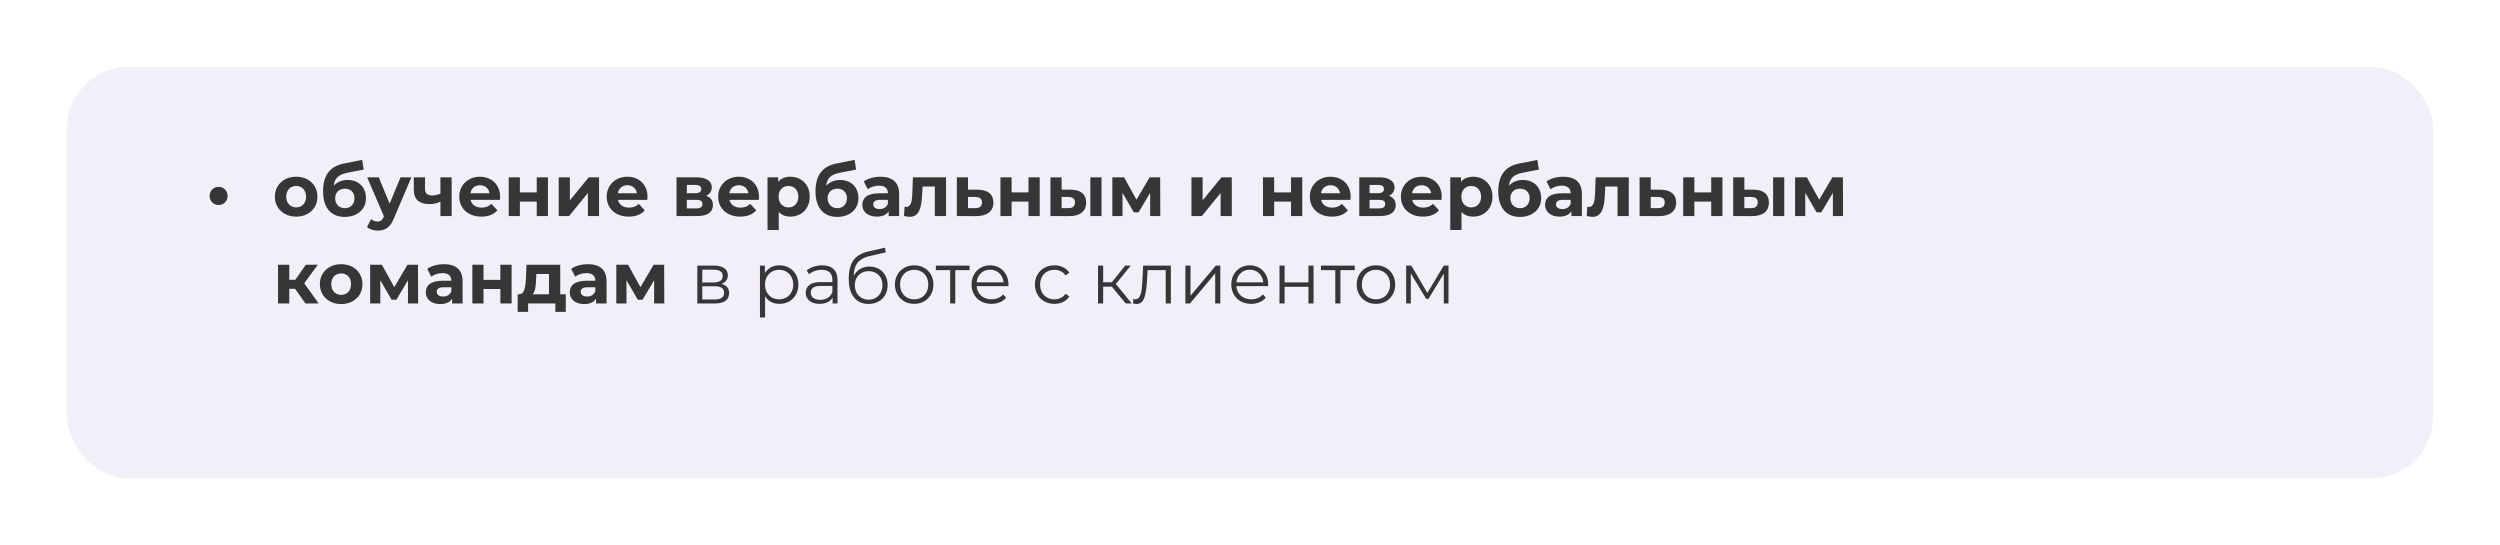
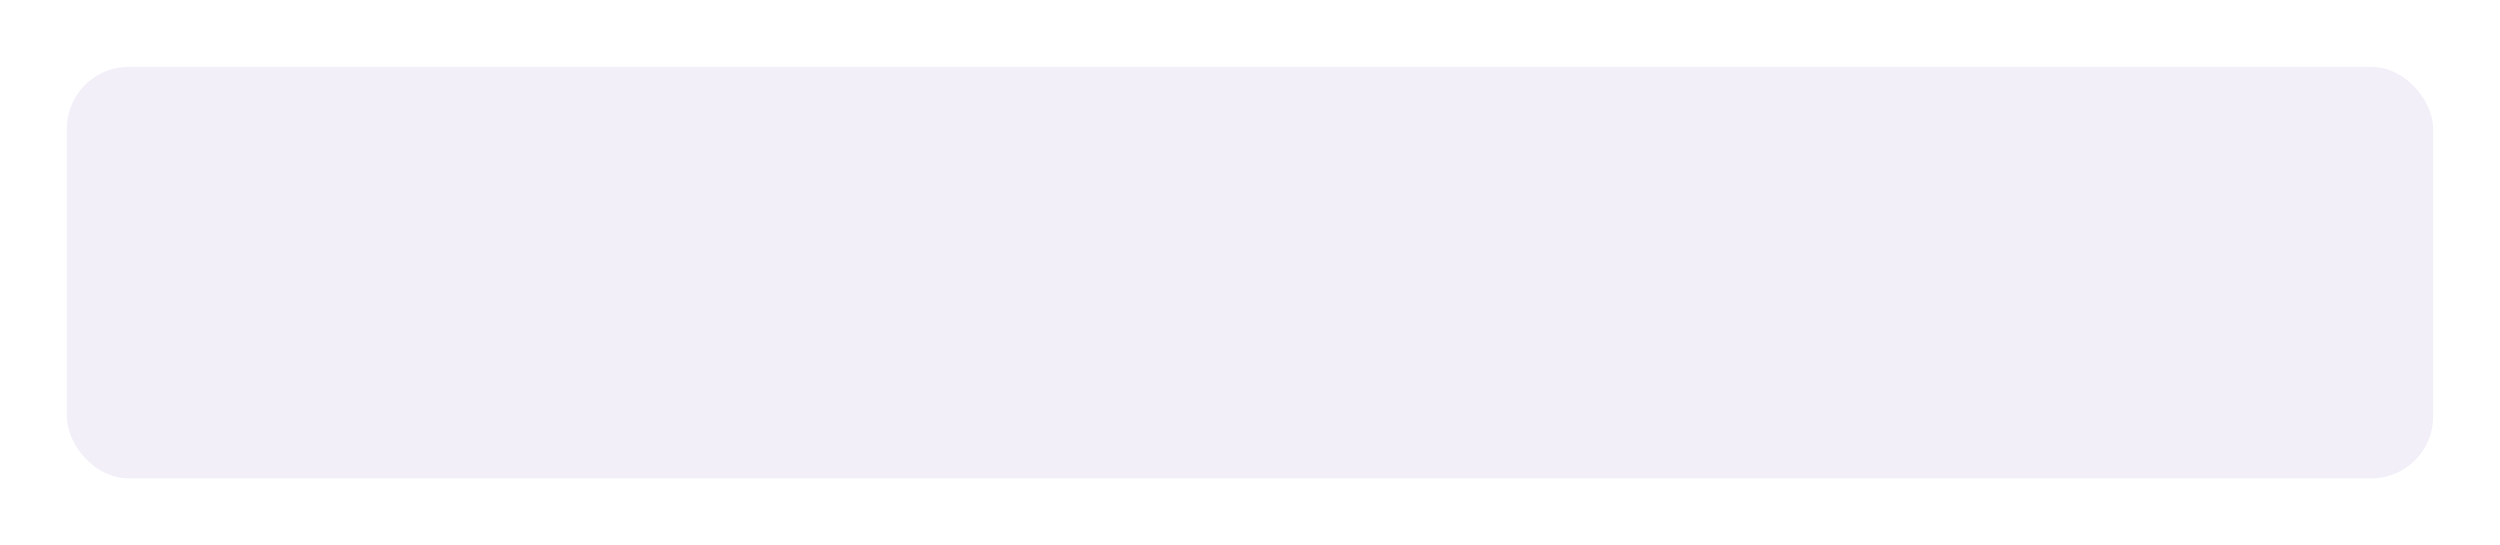
<svg xmlns="http://www.w3.org/2000/svg" width="486" height="106" viewBox="0 0 486 106" fill="none">
  <g filter="url(#filter0_d_618_239)">
    <rect x="13" y="5" width="460" height="80" rx="12" fill="#F3EFF8" />
  </g>
-   <path d="M42.497 39.858C41.531 39.858 40.747 39.102 40.747 38.08C40.747 37.058 41.531 36.316 42.497 36.316C43.449 36.316 44.247 37.058 44.247 38.08C44.247 39.102 43.449 39.858 42.497 39.858ZM57.578 42.112C55.184 42.112 53.434 40.502 53.434 38.234C53.434 35.966 55.184 34.356 57.578 34.356C59.972 34.356 61.708 35.966 61.708 38.234C61.708 40.502 59.972 42.112 57.578 42.112ZM57.578 40.32C58.67 40.32 59.496 39.536 59.496 38.234C59.496 36.932 58.67 36.148 57.578 36.148C56.486 36.148 55.646 36.932 55.646 38.234C55.646 39.536 56.486 40.32 57.578 40.32ZM67.564 34.986C69.734 34.986 71.148 36.4 71.148 38.514C71.148 40.712 69.426 42.168 67.032 42.168C64.47 42.168 62.804 40.53 62.804 37.184C62.804 34.188 64.064 32.354 66.822 31.794L70.406 31.08L70.7 32.956L67.536 33.586C65.814 33.922 65.044 34.65 64.89 36.092C65.534 35.392 66.458 34.986 67.564 34.986ZM67.046 40.474C68.194 40.474 68.908 39.634 68.908 38.542C68.908 37.394 68.166 36.68 67.046 36.68C65.926 36.68 65.156 37.394 65.156 38.542C65.156 39.676 65.94 40.474 67.046 40.474ZM77.871 34.468H79.971L76.569 42.462C75.841 44.282 74.805 44.828 73.447 44.828C72.677 44.828 71.837 44.576 71.347 44.142L72.145 42.588C72.481 42.882 72.943 43.064 73.377 43.064C73.979 43.064 74.315 42.798 74.609 42.126L74.637 42.056L71.375 34.468H73.629L75.743 39.578L77.871 34.468ZM85.617 34.468H87.801V42H85.617V39.2C85.029 39.494 84.343 39.676 83.517 39.676C81.529 39.676 80.437 38.808 80.437 36.834V34.468H82.621V36.694C82.621 37.632 83.139 37.996 84.007 37.996C84.581 37.996 85.127 37.87 85.617 37.632V34.468ZM97.22 38.262C97.22 38.43 97.192 38.668 97.178 38.85H91.48C91.69 39.788 92.488 40.362 93.636 40.362C94.434 40.362 95.008 40.124 95.526 39.634L96.688 40.894C95.988 41.692 94.938 42.112 93.58 42.112C90.976 42.112 89.282 40.474 89.282 38.234C89.282 35.98 91.004 34.356 93.3 34.356C95.512 34.356 97.22 35.84 97.22 38.262ZM93.314 36.008C92.32 36.008 91.606 36.61 91.452 37.576H95.162C95.008 36.624 94.294 36.008 93.314 36.008ZM98.894 42V34.468H101.064V37.408H104.34V34.468H106.524V42H104.34V39.186H101.064V42H98.894ZM108.614 42V34.468H110.784V38.948L114.452 34.468H116.454V42H114.284V37.52L110.63 42H108.614ZM125.876 38.262C125.876 38.43 125.848 38.668 125.834 38.85H120.136C120.346 39.788 121.144 40.362 122.292 40.362C123.09 40.362 123.664 40.124 124.182 39.634L125.344 40.894C124.644 41.692 123.594 42.112 122.236 42.112C119.632 42.112 117.938 40.474 117.938 38.234C117.938 35.98 119.66 34.356 121.956 34.356C124.168 34.356 125.876 35.84 125.876 38.262ZM121.97 36.008C120.976 36.008 120.262 36.61 120.108 37.576H123.818C123.664 36.624 122.95 36.008 121.97 36.008ZM137.269 38.066C138.151 38.36 138.599 38.962 138.599 39.858C138.599 41.188 137.605 42 135.533 42H131.515V34.468H135.365C137.255 34.468 138.375 35.182 138.375 36.414C138.375 37.17 137.969 37.744 137.269 38.066ZM133.517 35.952V37.562H135.169C135.925 37.562 136.317 37.282 136.317 36.75C136.317 36.204 135.925 35.952 135.169 35.952H133.517ZM135.351 40.516C136.149 40.516 136.555 40.25 136.555 39.69C136.555 39.116 136.191 38.85 135.393 38.85H133.517V40.516H135.351ZM147.546 38.262C147.546 38.43 147.518 38.668 147.504 38.85H141.806C142.016 39.788 142.814 40.362 143.962 40.362C144.76 40.362 145.334 40.124 145.852 39.634L147.014 40.894C146.314 41.692 145.264 42.112 143.906 42.112C141.302 42.112 139.608 40.474 139.608 38.234C139.608 35.98 141.33 34.356 143.626 34.356C145.838 34.356 147.546 35.84 147.546 38.262ZM143.64 36.008C142.646 36.008 141.932 36.61 141.778 37.576H145.488C145.334 36.624 144.62 36.008 143.64 36.008ZM153.658 34.356C155.772 34.356 157.41 35.868 157.41 38.234C157.41 40.6 155.772 42.112 153.658 42.112C152.72 42.112 151.95 41.818 151.39 41.202V44.716H149.206V34.468H151.292V35.336C151.838 34.678 152.65 34.356 153.658 34.356ZM153.28 40.32C154.372 40.32 155.198 39.536 155.198 38.234C155.198 36.932 154.372 36.148 153.28 36.148C152.188 36.148 151.362 36.932 151.362 38.234C151.362 39.536 152.188 40.32 153.28 40.32ZM163.295 34.986C165.465 34.986 166.879 36.4 166.879 38.514C166.879 40.712 165.157 42.168 162.763 42.168C160.201 42.168 158.535 40.53 158.535 37.184C158.535 34.188 159.795 32.354 162.553 31.794L166.137 31.08L166.431 32.956L163.267 33.586C161.545 33.922 160.775 34.65 160.621 36.092C161.265 35.392 162.189 34.986 163.295 34.986ZM162.777 40.474C163.925 40.474 164.639 39.634 164.639 38.542C164.639 37.394 163.897 36.68 162.777 36.68C161.657 36.68 160.887 37.394 160.887 38.542C160.887 39.676 161.671 40.474 162.777 40.474ZM171.164 34.356C173.46 34.356 174.79 35.42 174.79 37.702V42H172.746V41.062C172.34 41.748 171.556 42.112 170.45 42.112C168.686 42.112 167.636 41.132 167.636 39.83C167.636 38.5 168.574 37.576 170.87 37.576H172.606C172.606 36.638 172.046 36.092 170.87 36.092C170.072 36.092 169.245 36.358 168.7 36.792L167.916 35.266C168.742 34.678 169.96 34.356 171.164 34.356ZM170.996 40.642C171.724 40.642 172.354 40.306 172.606 39.62V38.85H171.108C170.086 38.85 169.764 39.228 169.764 39.732C169.764 40.278 170.226 40.642 170.996 40.642ZM177.471 34.468H183.911V42H181.727V36.26H179.347L179.277 37.59C179.165 40.278 178.731 42.154 176.869 42.154C176.533 42.154 176.169 42.098 175.735 41.986L175.847 40.194C175.959 40.208 176.071 40.222 176.169 40.222C177.205 40.222 177.289 38.92 177.359 37.492L177.471 34.468ZM190.085 36.876C192.059 36.89 193.123 37.8 193.123 39.382C193.123 41.048 191.891 42.014 189.791 42.014L186.011 42V34.468H188.181V36.876H190.085ZM189.595 40.46C190.435 40.474 190.897 40.096 190.897 39.354C190.897 38.612 190.435 38.304 189.595 38.29L188.181 38.276V40.46H189.595ZM194.488 42V34.468H196.658V37.408H199.934V34.468H202.118V42H199.934V39.186H196.658V42H194.488ZM208.17 36.876C210.144 36.89 211.152 37.8 211.152 39.382C211.152 41.048 209.976 42.014 207.876 42.014L204.208 42V34.468H206.378V36.876H208.17ZM211.964 42V34.468H214.134V42H211.964ZM207.68 40.46C208.52 40.474 208.982 40.096 208.982 39.354C208.982 38.612 208.52 38.304 207.68 38.29L206.378 38.276V40.46H207.68ZM225.563 42H223.589V37.492L221.335 41.272H220.411L218.213 37.478V42H216.239V34.468H218.521L220.929 38.822L223.491 34.468H225.535L225.563 42ZM231.62 42V34.468H233.79V38.948L237.458 34.468H239.46V42H237.29V37.52L233.636 42H231.62ZM245.525 42V34.468H247.695V37.408H250.971V34.468H253.155V42H250.971V39.186H247.695V42H245.525ZM262.567 38.262C262.567 38.43 262.539 38.668 262.525 38.85H256.827C257.037 39.788 257.835 40.362 258.983 40.362C259.781 40.362 260.355 40.124 260.873 39.634L262.035 40.894C261.335 41.692 260.285 42.112 258.927 42.112C256.323 42.112 254.629 40.474 254.629 38.234C254.629 35.98 256.351 34.356 258.647 34.356C260.859 34.356 262.567 35.84 262.567 38.262ZM258.661 36.008C257.667 36.008 256.953 36.61 256.799 37.576H260.509C260.355 36.624 259.641 36.008 258.661 36.008ZM269.995 38.066C270.877 38.36 271.325 38.962 271.325 39.858C271.325 41.188 270.331 42 268.259 42H264.241V34.468H268.091C269.981 34.468 271.101 35.182 271.101 36.414C271.101 37.17 270.695 37.744 269.995 38.066ZM266.243 35.952V37.562H267.895C268.651 37.562 269.043 37.282 269.043 36.75C269.043 36.204 268.651 35.952 267.895 35.952H266.243ZM268.077 40.516C268.875 40.516 269.281 40.25 269.281 39.69C269.281 39.116 268.917 38.85 268.119 38.85H266.243V40.516H268.077ZM280.272 38.262C280.272 38.43 280.244 38.668 280.23 38.85H274.532C274.742 39.788 275.54 40.362 276.688 40.362C277.486 40.362 278.06 40.124 278.578 39.634L279.74 40.894C279.04 41.692 277.99 42.112 276.632 42.112C274.028 42.112 272.334 40.474 272.334 38.234C272.334 35.98 274.056 34.356 276.352 34.356C278.564 34.356 280.272 35.84 280.272 38.262ZM276.366 36.008C275.372 36.008 274.658 36.61 274.504 37.576H278.214C278.06 36.624 277.346 36.008 276.366 36.008ZM286.384 34.356C288.498 34.356 290.136 35.868 290.136 38.234C290.136 40.6 288.498 42.112 286.384 42.112C285.446 42.112 284.676 41.818 284.116 41.202V44.716H281.932V34.468H284.018V35.336C284.564 34.678 285.376 34.356 286.384 34.356ZM286.006 40.32C287.098 40.32 287.924 39.536 287.924 38.234C287.924 36.932 287.098 36.148 286.006 36.148C284.914 36.148 284.088 36.932 284.088 38.234C284.088 39.536 284.914 40.32 286.006 40.32ZM296.021 34.986C298.191 34.986 299.605 36.4 299.605 38.514C299.605 40.712 297.883 42.168 295.489 42.168C292.927 42.168 291.261 40.53 291.261 37.184C291.261 34.188 292.521 32.354 295.279 31.794L298.863 31.08L299.157 32.956L295.993 33.586C294.271 33.922 293.501 34.65 293.347 36.092C293.991 35.392 294.915 34.986 296.021 34.986ZM295.503 40.474C296.651 40.474 297.365 39.634 297.365 38.542C297.365 37.394 296.623 36.68 295.503 36.68C294.383 36.68 293.613 37.394 293.613 38.542C293.613 39.676 294.397 40.474 295.503 40.474ZM303.89 34.356C306.186 34.356 307.516 35.42 307.516 37.702V42H305.472V41.062C305.066 41.748 304.282 42.112 303.176 42.112C301.412 42.112 300.362 41.132 300.362 39.83C300.362 38.5 301.3 37.576 303.596 37.576H305.332C305.332 36.638 304.772 36.092 303.596 36.092C302.798 36.092 301.972 36.358 301.426 36.792L300.642 35.266C301.468 34.678 302.686 34.356 303.89 34.356ZM303.722 40.642C304.45 40.642 305.08 40.306 305.332 39.62V38.85H303.834C302.812 38.85 302.49 39.228 302.49 39.732C302.49 40.278 302.952 40.642 303.722 40.642ZM310.197 34.468H316.637V42H314.453V36.26H312.073L312.003 37.59C311.891 40.278 311.457 42.154 309.595 42.154C309.259 42.154 308.895 42.098 308.461 41.986L308.573 40.194C308.685 40.208 308.797 40.222 308.895 40.222C309.931 40.222 310.015 38.92 310.085 37.492L310.197 34.468ZM322.812 36.876C324.786 36.89 325.85 37.8 325.85 39.382C325.85 41.048 324.618 42.014 322.518 42.014L318.738 42V34.468H320.908V36.876H322.812ZM322.322 40.46C323.162 40.474 323.624 40.096 323.624 39.354C323.624 38.612 323.162 38.304 322.322 38.29L320.908 38.276V40.46H322.322ZM327.214 42V34.468H329.384V37.408H332.66V34.468H334.844V42H332.66V39.186H329.384V42H327.214ZM340.897 36.876C342.871 36.89 343.879 37.8 343.879 39.382C343.879 41.048 342.703 42.014 340.603 42.014L336.935 42V34.468H339.105V36.876H340.897ZM344.691 42V34.468H346.861V42H344.691ZM340.407 40.46C341.247 40.474 341.709 40.096 341.709 39.354C341.709 38.612 341.247 38.304 340.407 38.29L339.105 38.276V40.46H340.407ZM358.29 42H356.316V37.492L354.062 41.272H353.138L350.94 37.478V42H348.966V34.468H351.248L353.656 38.822L356.218 34.468H358.262L358.29 42ZM59.384 59L57.368 56.144H56.234V59H54.05V51.468H56.234V54.394H57.41L59.454 51.468H61.778L59.146 55.08L61.96 59H59.384ZM66.328 59.112C63.934 59.112 62.184 57.502 62.184 55.234C62.184 52.966 63.934 51.356 66.328 51.356C68.722 51.356 70.458 52.966 70.458 55.234C70.458 57.502 68.722 59.112 66.328 59.112ZM66.328 57.32C67.42 57.32 68.246 56.536 68.246 55.234C68.246 53.932 67.42 53.148 66.328 53.148C65.236 53.148 64.396 53.932 64.396 55.234C64.396 56.536 65.236 57.32 66.328 57.32ZM81.284 59H79.31V54.492L77.056 58.272H76.132L73.934 54.478V59H71.96V51.468H74.242L76.65 55.822L79.212 51.468H81.256L81.284 59ZM86.302 51.356C88.598 51.356 89.928 52.42 89.928 54.702V59H87.884V58.062C87.478 58.748 86.694 59.112 85.588 59.112C83.824 59.112 82.774 58.132 82.774 56.83C82.774 55.5 83.712 54.576 86.008 54.576H87.744C87.744 53.638 87.184 53.092 86.008 53.092C85.21 53.092 84.384 53.358 83.838 53.792L83.054 52.266C83.88 51.678 85.098 51.356 86.302 51.356ZM86.134 57.642C86.862 57.642 87.492 57.306 87.744 56.62V55.85H86.246C85.224 55.85 84.902 56.228 84.902 56.732C84.902 57.278 85.364 57.642 86.134 57.642ZM91.825 59V51.468H93.995V54.408H97.271V51.468H99.455V59H97.271V56.186H93.995V59H91.825ZM108.91 57.208H109.988V60.624H107.958V59H102.666V60.624H100.636V57.208H100.944C101.98 57.18 102.162 55.71 102.246 54.072L102.344 51.468H108.91V57.208ZM104.22 54.226C104.178 55.5 104.08 56.648 103.548 57.208H106.726V53.26H104.262L104.22 54.226ZM114.289 51.356C116.585 51.356 117.915 52.42 117.915 54.702V59H115.871V58.062C115.465 58.748 114.681 59.112 113.575 59.112C111.811 59.112 110.761 58.132 110.761 56.83C110.761 55.5 111.699 54.576 113.995 54.576H115.731C115.731 53.638 115.171 53.092 113.995 53.092C113.197 53.092 112.37 53.358 111.825 53.792L111.041 52.266C111.867 51.678 113.085 51.356 114.289 51.356ZM114.121 57.642C114.849 57.642 115.479 57.306 115.731 56.62V55.85H114.233C113.211 55.85 112.889 56.228 112.889 56.732C112.889 57.278 113.351 57.642 114.121 57.642ZM129.136 59H127.162V54.492L124.908 58.272H123.984L121.786 54.478V59H119.812V51.468H122.094L124.502 55.822L127.064 51.468H129.108L129.136 59ZM140.247 55.192C141.245 55.425 141.745 56.027 141.745 56.998C141.745 57.642 141.507 58.137 141.031 58.482C140.555 58.827 139.845 59 138.903 59H135.557V51.636H138.805C139.645 51.636 140.303 51.799 140.779 52.126C141.255 52.453 141.493 52.919 141.493 53.526C141.493 53.927 141.381 54.273 141.157 54.562C140.942 54.842 140.639 55.052 140.247 55.192ZM136.523 54.912H138.735C139.304 54.912 139.738 54.805 140.037 54.59C140.345 54.375 140.499 54.063 140.499 53.652C140.499 53.241 140.345 52.933 140.037 52.728C139.738 52.523 139.304 52.42 138.735 52.42H136.523V54.912ZM138.861 58.216C139.495 58.216 139.971 58.113 140.289 57.908C140.606 57.703 140.765 57.381 140.765 56.942C140.765 56.503 140.62 56.181 140.331 55.976C140.041 55.761 139.584 55.654 138.959 55.654H136.523V58.216H138.861ZM151.532 51.58C152.223 51.58 152.848 51.739 153.408 52.056C153.968 52.364 154.407 52.803 154.724 53.372C155.042 53.941 155.2 54.59 155.2 55.318C155.2 56.055 155.042 56.709 154.724 57.278C154.407 57.847 153.968 58.291 153.408 58.608C152.858 58.916 152.232 59.07 151.532 59.07C150.935 59.07 150.394 58.949 149.908 58.706C149.432 58.454 149.04 58.09 148.732 57.614V61.716H147.738V51.636H148.69V53.092C148.989 52.607 149.381 52.233 149.866 51.972C150.361 51.711 150.916 51.58 151.532 51.58ZM151.462 58.188C151.976 58.188 152.442 58.071 152.862 57.838C153.282 57.595 153.609 57.255 153.842 56.816C154.085 56.377 154.206 55.878 154.206 55.318C154.206 54.758 154.085 54.263 153.842 53.834C153.609 53.395 153.282 53.055 152.862 52.812C152.442 52.569 151.976 52.448 151.462 52.448C150.94 52.448 150.468 52.569 150.048 52.812C149.638 53.055 149.311 53.395 149.068 53.834C148.835 54.263 148.718 54.758 148.718 55.318C148.718 55.878 148.835 56.377 149.068 56.816C149.311 57.255 149.638 57.595 150.048 57.838C150.468 58.071 150.94 58.188 151.462 58.188ZM159.829 51.58C160.79 51.58 161.528 51.823 162.041 52.308C162.554 52.784 162.811 53.493 162.811 54.436V59H161.859V57.852C161.635 58.235 161.304 58.533 160.865 58.748C160.436 58.963 159.922 59.07 159.325 59.07C158.504 59.07 157.85 58.874 157.365 58.482C156.88 58.09 156.637 57.572 156.637 56.928C156.637 56.303 156.861 55.799 157.309 55.416C157.766 55.033 158.49 54.842 159.479 54.842H161.817V54.394C161.817 53.759 161.64 53.279 161.285 52.952C160.93 52.616 160.412 52.448 159.731 52.448C159.264 52.448 158.816 52.527 158.387 52.686C157.958 52.835 157.589 53.045 157.281 53.316L156.833 52.574C157.206 52.257 157.654 52.014 158.177 51.846C158.7 51.669 159.25 51.58 159.829 51.58ZM159.479 58.286C160.039 58.286 160.52 58.16 160.921 57.908C161.322 57.647 161.621 57.273 161.817 56.788V55.584H159.507C158.247 55.584 157.617 56.023 157.617 56.9C157.617 57.329 157.78 57.67 158.107 57.922C158.434 58.165 158.891 58.286 159.479 58.286ZM169.027 51.818C169.708 51.818 170.315 51.972 170.847 52.28C171.388 52.579 171.808 53.003 172.107 53.554C172.406 54.095 172.555 54.716 172.555 55.416C172.555 56.135 172.396 56.774 172.079 57.334C171.771 57.885 171.337 58.314 170.777 58.622C170.217 58.93 169.573 59.084 168.845 59.084C167.622 59.084 166.675 58.655 166.003 57.796C165.331 56.937 164.995 55.752 164.995 54.24C164.995 52.663 165.294 51.454 165.891 50.614C166.498 49.774 167.44 49.205 168.719 48.906L172.023 48.15L172.191 49.06L169.083 49.774C168.028 50.007 167.254 50.423 166.759 51.02C166.264 51.608 165.994 52.481 165.947 53.638C166.246 53.069 166.661 52.625 167.193 52.308C167.725 51.981 168.336 51.818 169.027 51.818ZM168.873 58.258C169.386 58.258 169.844 58.141 170.245 57.908C170.656 57.665 170.973 57.329 171.197 56.9C171.43 56.471 171.547 55.985 171.547 55.444C171.547 54.903 171.435 54.427 171.211 54.016C170.987 53.605 170.67 53.288 170.259 53.064C169.858 52.831 169.396 52.714 168.873 52.714C168.35 52.714 167.884 52.831 167.473 53.064C167.072 53.288 166.754 53.605 166.521 54.016C166.297 54.427 166.185 54.903 166.185 55.444C166.185 55.985 166.297 56.471 166.521 56.9C166.754 57.329 167.076 57.665 167.487 57.908C167.898 58.141 168.36 58.258 168.873 58.258ZM177.723 59.07C177.014 59.07 176.375 58.911 175.805 58.594C175.236 58.267 174.788 57.819 174.461 57.25C174.135 56.681 173.971 56.037 173.971 55.318C173.971 54.599 174.135 53.955 174.461 53.386C174.788 52.817 175.236 52.373 175.805 52.056C176.375 51.739 177.014 51.58 177.723 51.58C178.433 51.58 179.072 51.739 179.641 52.056C180.211 52.373 180.654 52.817 180.971 53.386C181.298 53.955 181.461 54.599 181.461 55.318C181.461 56.037 181.298 56.681 180.971 57.25C180.654 57.819 180.211 58.267 179.641 58.594C179.072 58.911 178.433 59.07 177.723 59.07ZM177.723 58.188C178.246 58.188 178.713 58.071 179.123 57.838C179.543 57.595 179.87 57.255 180.103 56.816C180.337 56.377 180.453 55.878 180.453 55.318C180.453 54.758 180.337 54.259 180.103 53.82C179.87 53.381 179.543 53.045 179.123 52.812C178.713 52.569 178.246 52.448 177.723 52.448C177.201 52.448 176.729 52.569 176.309 52.812C175.899 53.045 175.572 53.381 175.329 53.82C175.096 54.259 174.979 54.758 174.979 55.318C174.979 55.878 175.096 56.377 175.329 56.816C175.572 57.255 175.899 57.595 176.309 57.838C176.729 58.071 177.201 58.188 177.723 58.188ZM188.492 52.518H185.706V59H184.712V52.518H181.926V51.636H188.492V52.518ZM196.028 55.626H189.868C189.924 56.391 190.218 57.012 190.75 57.488C191.282 57.955 191.954 58.188 192.766 58.188C193.223 58.188 193.643 58.109 194.026 57.95C194.408 57.782 194.74 57.539 195.02 57.222L195.58 57.866C195.253 58.258 194.842 58.557 194.348 58.762C193.862 58.967 193.326 59.07 192.738 59.07C191.982 59.07 191.31 58.911 190.722 58.594C190.143 58.267 189.69 57.819 189.364 57.25C189.037 56.681 188.874 56.037 188.874 55.318C188.874 54.599 189.028 53.955 189.336 53.386C189.653 52.817 190.082 52.373 190.624 52.056C191.174 51.739 191.79 51.58 192.472 51.58C193.153 51.58 193.764 51.739 194.306 52.056C194.847 52.373 195.272 52.817 195.58 53.386C195.888 53.946 196.042 54.59 196.042 55.318L196.028 55.626ZM192.472 52.434C191.762 52.434 191.165 52.663 190.68 53.12C190.204 53.568 189.933 54.156 189.868 54.884H195.09C195.024 54.156 194.749 53.568 194.264 53.12C193.788 52.663 193.19 52.434 192.472 52.434ZM204.986 59.07C204.258 59.07 203.605 58.911 203.026 58.594C202.457 58.277 202.009 57.833 201.682 57.264C201.356 56.685 201.192 56.037 201.192 55.318C201.192 54.599 201.356 53.955 201.682 53.386C202.009 52.817 202.457 52.373 203.026 52.056C203.605 51.739 204.258 51.58 204.986 51.58C205.621 51.58 206.186 51.706 206.68 51.958C207.184 52.201 207.581 52.56 207.87 53.036L207.128 53.54C206.886 53.176 206.578 52.905 206.204 52.728C205.831 52.541 205.425 52.448 204.986 52.448C204.454 52.448 203.974 52.569 203.544 52.812C203.124 53.045 202.793 53.381 202.55 53.82C202.317 54.259 202.2 54.758 202.2 55.318C202.2 55.887 202.317 56.391 202.55 56.83C202.793 57.259 203.124 57.595 203.544 57.838C203.974 58.071 204.454 58.188 204.986 58.188C205.425 58.188 205.831 58.099 206.204 57.922C206.578 57.745 206.886 57.474 207.128 57.11L207.87 57.614C207.581 58.09 207.184 58.454 206.68 58.706C206.176 58.949 205.612 59.07 204.986 59.07ZM216.133 55.724H214.453V59H213.459V51.636H214.453V54.87H216.147L218.737 51.636H219.815L216.917 55.206L220.025 59H218.849L216.133 55.724ZM227.614 51.636V59H226.62V52.518H223.092L222.994 54.338C222.919 55.869 222.742 57.045 222.462 57.866C222.182 58.687 221.682 59.098 220.964 59.098C220.768 59.098 220.53 59.061 220.25 58.986L220.32 58.132C220.488 58.169 220.604 58.188 220.67 58.188C221.052 58.188 221.342 58.011 221.538 57.656C221.734 57.301 221.864 56.863 221.93 56.34C221.995 55.817 222.051 55.127 222.098 54.268L222.224 51.636H227.614ZM230.439 51.636H231.433V57.488L236.347 51.636H237.229V59H236.235V53.148L231.335 59H230.439V51.636ZM246.518 55.626H240.358C240.414 56.391 240.708 57.012 241.24 57.488C241.772 57.955 242.444 58.188 243.256 58.188C243.713 58.188 244.133 58.109 244.516 57.95C244.899 57.782 245.23 57.539 245.51 57.222L246.07 57.866C245.743 58.258 245.333 58.557 244.838 58.762C244.353 58.967 243.816 59.07 243.228 59.07C242.472 59.07 241.8 58.911 241.212 58.594C240.633 58.267 240.181 57.819 239.854 57.25C239.527 56.681 239.364 56.037 239.364 55.318C239.364 54.599 239.518 53.955 239.826 53.386C240.143 52.817 240.573 52.373 241.114 52.056C241.665 51.739 242.281 51.58 242.962 51.58C243.643 51.58 244.255 51.739 244.796 52.056C245.337 52.373 245.762 52.817 246.07 53.386C246.378 53.946 246.532 54.59 246.532 55.318L246.518 55.626ZM242.962 52.434C242.253 52.434 241.655 52.663 241.17 53.12C240.694 53.568 240.423 54.156 240.358 54.884H245.58C245.515 54.156 245.239 53.568 244.754 53.12C244.278 52.663 243.681 52.434 242.962 52.434ZM248.732 51.636H249.726V54.898H254.36V51.636H255.354V59H254.36V55.752H249.726V59H248.732V51.636ZM263.36 52.518H260.574V59H259.58V52.518H256.794V51.636H263.36V52.518ZM267.493 59.07C266.784 59.07 266.144 58.911 265.575 58.594C265.006 58.267 264.558 57.819 264.231 57.25C263.904 56.681 263.741 56.037 263.741 55.318C263.741 54.599 263.904 53.955 264.231 53.386C264.558 52.817 265.006 52.373 265.575 52.056C266.144 51.739 266.784 51.58 267.493 51.58C268.202 51.58 268.842 51.739 269.411 52.056C269.98 52.373 270.424 52.817 270.741 53.386C271.068 53.955 271.231 54.599 271.231 55.318C271.231 56.037 271.068 56.681 270.741 57.25C270.424 57.819 269.98 58.267 269.411 58.594C268.842 58.911 268.202 59.07 267.493 59.07ZM267.493 58.188C268.016 58.188 268.482 58.071 268.893 57.838C269.313 57.595 269.64 57.255 269.873 56.816C270.106 56.377 270.223 55.878 270.223 55.318C270.223 54.758 270.106 54.259 269.873 53.82C269.64 53.381 269.313 53.045 268.893 52.812C268.482 52.569 268.016 52.448 267.493 52.448C266.97 52.448 266.499 52.569 266.079 52.812C265.668 53.045 265.342 53.381 265.099 53.82C264.866 54.259 264.749 54.758 264.749 55.318C264.749 55.878 264.866 56.377 265.099 56.816C265.342 57.255 265.668 57.595 266.079 57.838C266.499 58.071 266.97 58.188 267.493 58.188ZM281.587 51.636V59H280.677V53.176L277.695 58.104H277.247L274.265 53.162V59H273.355V51.636H274.363L277.485 56.942L280.663 51.636H281.587Z" fill="#373636" />
  <defs>
    <filter id="filter0_d_618_239" x="0" y="0" width="486" height="106" filterUnits="userSpaceOnUse" color-interpolation-filters="sRGB">
      <feFlood flood-opacity="0" result="BackgroundImageFix" />
      <feColorMatrix in="SourceAlpha" type="matrix" values="0 0 0 0 0 0 0 0 0 0 0 0 0 0 0 0 0 0 127 0" result="hardAlpha" />
      <feOffset dy="8" />
      <feGaussianBlur stdDeviation="6.5" />
      <feComposite in2="hardAlpha" operator="out" />
      <feColorMatrix type="matrix" values="0 0 0 0 0.514 0 0 0 0 0.503 0 0 0 0 0.529 0 0 0 0.35 0" />
      <feBlend mode="normal" in2="BackgroundImageFix" result="effect1_dropShadow_618_239" />
      <feBlend mode="normal" in="SourceGraphic" in2="effect1_dropShadow_618_239" result="shape" />
    </filter>
  </defs>
</svg>